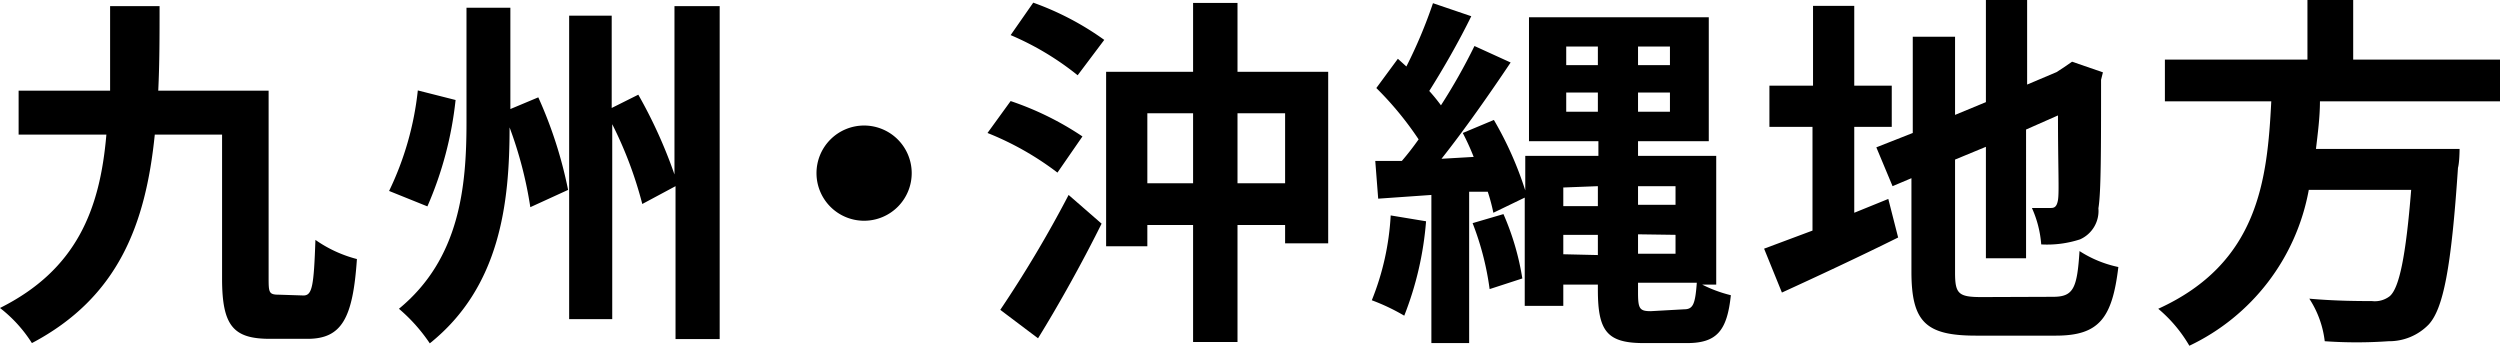
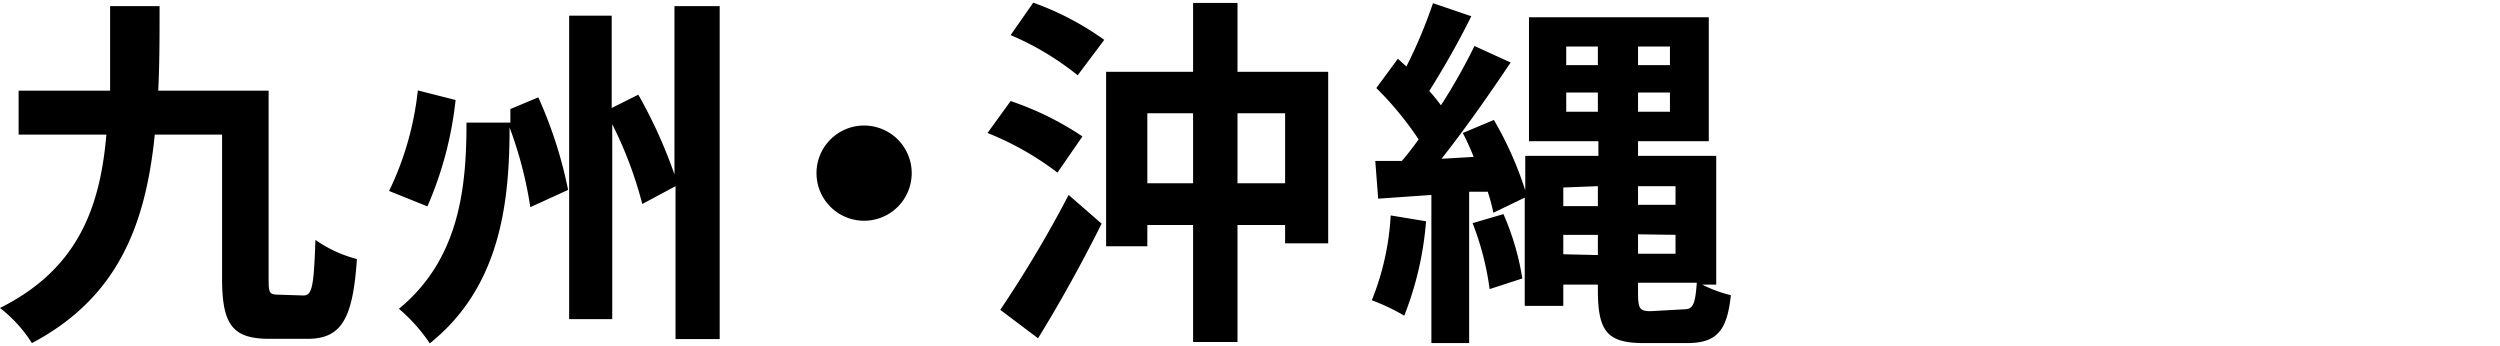
<svg xmlns="http://www.w3.org/2000/svg" viewBox="0 0 94 13">
  <g id="レイヤー_2" data-name="レイヤー 2">
    <g id="tx">
      <path d="M11.41,11.11c.33,0,.39-.35.45-2.09a4.81,4.81,0,0,0,1.56.72c-.15,2.23-.57,3-1.86,3H10.15c-1.37,0-1.8-.48-1.8-2.26V5.06H5.82C5.48,8.41,4.46,11.18,1.2,12.9A5.16,5.16,0,0,0,0,11.58c2.88-1.44,3.76-3.7,4-6.52H.7V3.41H4.14c0-1,0-2.06,0-3.18H6c0,1.09,0,2.16-.05,3.18h4.15v7c0,.58,0,.67.38.67Z" />
-       <path d="M17.13,3.76a13.59,13.59,0,0,1-1.06,4l-1.44-.58A11.47,11.47,0,0,0,15.71,3.4Zm3.11-.1a16.17,16.17,0,0,1,1.12,3.48l-1.42.65a15,15,0,0,0-.78-3c0,2.84-.35,6-3,8.12A6.33,6.33,0,0,0,15,11.61c2.29-1.88,2.54-4.59,2.54-7V.29h1.65V4.1ZM27.06.23V12.75H25.4V7l-1.25.67a14.93,14.93,0,0,0-1.13-3V12H21.4V.59H23V4.06l1-.5a18,18,0,0,1,1.36,3V.23Z" />
+       <path d="M17.13,3.76a13.59,13.59,0,0,1-1.06,4l-1.44-.58A11.47,11.47,0,0,0,15.71,3.4Zm3.11-.1a16.17,16.17,0,0,1,1.12,3.48l-1.42.65a15,15,0,0,0-.78-3c0,2.84-.35,6-3,8.12A6.33,6.33,0,0,0,15,11.61c2.29-1.88,2.54-4.59,2.54-7h1.65V4.1ZM27.06.23V12.75H25.4V7l-1.25.67a14.93,14.93,0,0,0-1.13-3V12H21.4V.59H23V4.06l1-.5a18,18,0,0,1,1.36,3V.23Z" />
      <path d="M34.28,6.48a1.79,1.79,0,1,1-1.79-1.76A1.79,1.79,0,0,1,34.28,6.48Z" />
      <path d="M39.76,6.49A11.13,11.13,0,0,0,37.13,5L38,3.8a11.33,11.33,0,0,1,2.7,1.33Zm-2.15,5.16a44.88,44.88,0,0,0,2.57-4.32l1.24,1.08c-.71,1.43-1.58,3-2.39,4.31ZM38.85.1a10.79,10.79,0,0,1,2.67,1.4l-1,1.33A10.65,10.65,0,0,0,38,1.32ZM49.94,2.7V9.15H48.32V8.46H46.53v4.4H44.86V8.46H43.14v.8H41.59V2.7h3.27V.11h1.67V2.7ZM44.86,6.89V4.26H43.14V6.89Zm3.46,0V4.26H46.53V6.89Z" />
      <path d="M53.62,8.32a12.3,12.3,0,0,1-.82,3.55,7.62,7.62,0,0,0-1.22-.58,9.94,9.94,0,0,0,.71-3.19ZM64,10.7a5,5,0,0,0,1.08.4c-.14,1.34-.53,1.8-1.65,1.8H61.81c-1.38,0-1.73-.44-1.73-2V10.7h-1.3v.8H57.33V7.43L56.15,8a6.75,6.75,0,0,0-.21-.79l-.7,0V12.9H53.82V7.33l-2,.14-.11-1.42,1,0q.32-.37.63-.81a12.33,12.33,0,0,0-1.59-1.93l.81-1.1.32.29a18,18,0,0,0,1-2.38l1.44.49c-.49,1-1.07,2-1.58,2.81a6.55,6.55,0,0,1,.44.54,22.09,22.09,0,0,0,1.26-2.23l1.36.62c-.77,1.15-1.72,2.51-2.6,3.62l1.21-.07A9,9,0,0,0,55,5l1.17-.49a13.18,13.18,0,0,1,1.18,2.65V5.86h2.75V5.31H57.49V.65h6.76V5.31H61.59v.55h2.94V10.7ZM56.53,8.05a9.9,9.9,0,0,1,.71,2.42l-1.23.4a10.69,10.69,0,0,0-.64-2.48Zm2.25-1v.7h1.3V7Zm1.3,2.54V8.83h-1.3v.73ZM58.89,2.45h1.19v-.7H58.89ZM60.08,4.2V3.48H58.89V4.2Zm2.71-2.45h-1.2v.7h1.2Zm0,1.73h-1.2V4.2h1.2ZM61.59,7v.7H63V7Zm0,1.81v.73H63V8.83Zm1.73,2.82c.34,0,.42-.19.48-1H61.59V11c0,.61.06.7.48.7Z" />
-       <path d="M69.72,8,71,7.48l.37,1.45C69.9,9.66,68.31,10.4,67,11l-.67-1.65,1.82-.68V4.77H66.53V3.22h1.64v-3h1.55v3h1.41V4.77H69.72Zm7.47,3.16c.77,0,.91-.31,1-1.72a4.32,4.32,0,0,0,1.46.6c-.23,1.92-.72,2.58-2.35,2.58h-3c-1.89,0-2.43-.51-2.43-2.41V6.7L71.16,7l-.61-1.46L71.92,5V1.38h1.59V4.32l1.16-.48V0h1.55V3.18l1.11-.47.29-.19.29-.2,1.16.4L79,3c0,2.61,0,4.26-.1,4.83A1.17,1.17,0,0,1,78.21,9a4,4,0,0,1-1.46.19,4.07,4.07,0,0,0-.35-1.37c.24,0,.55,0,.68,0s.25,0,.3-.3,0-1.22,0-3.18l-1.2.53V9.71H74.67V5.52L73.51,6v4.25c0,.8.13.92,1,.92Z" />
-       <path d="M87.23,3.81c0,.59-.08,1.2-.15,1.79h5.4s0,.49-.06.71c-.25,3.75-.55,5.29-1.1,5.89a2.07,2.07,0,0,1-1.51.63,17.18,17.18,0,0,1-2.4,0,3.71,3.71,0,0,0-.58-1.6c1,.09,1.94.09,2.35.09a.92.92,0,0,0,.67-.18c.36-.3.61-1.5.81-4H86.81A8.09,8.09,0,0,1,82.32,13a5.25,5.25,0,0,0-1.17-1.39c3.78-1.72,4.1-4.86,4.25-7.8h-4V2.24h5.36V0h1.72V2.24H94V3.81Z" />
    </g>
  </g>
</svg>